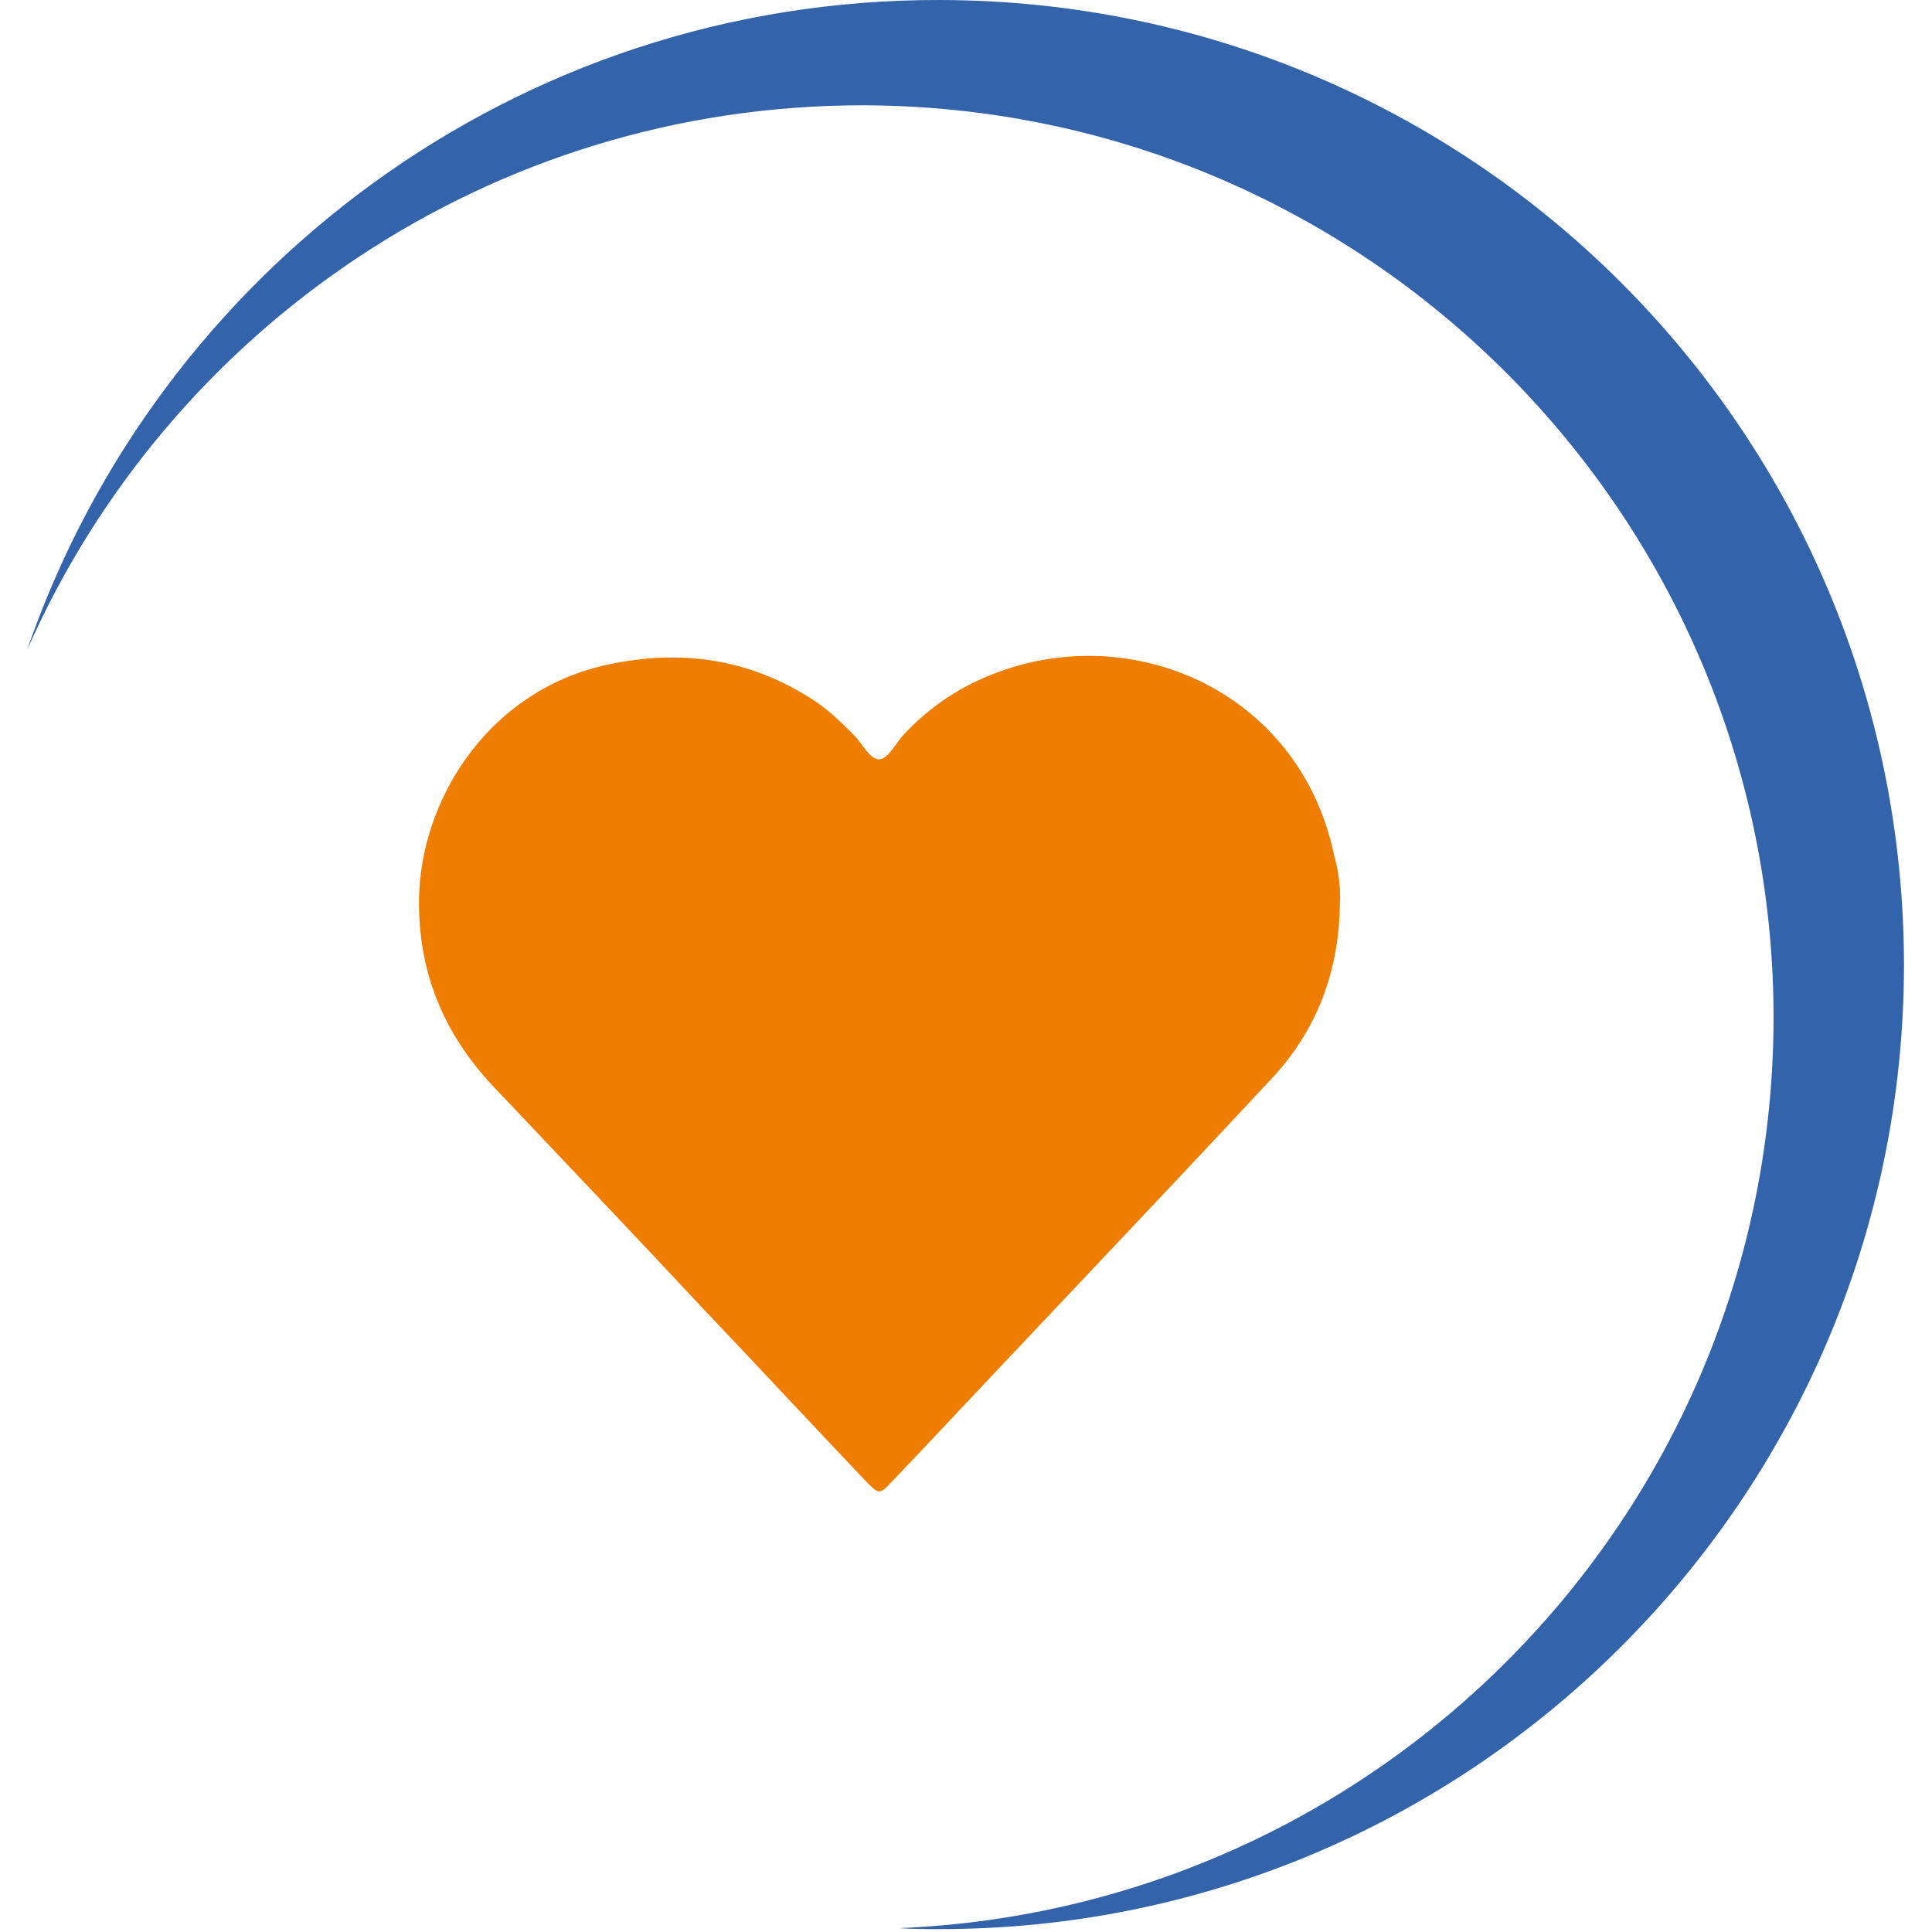
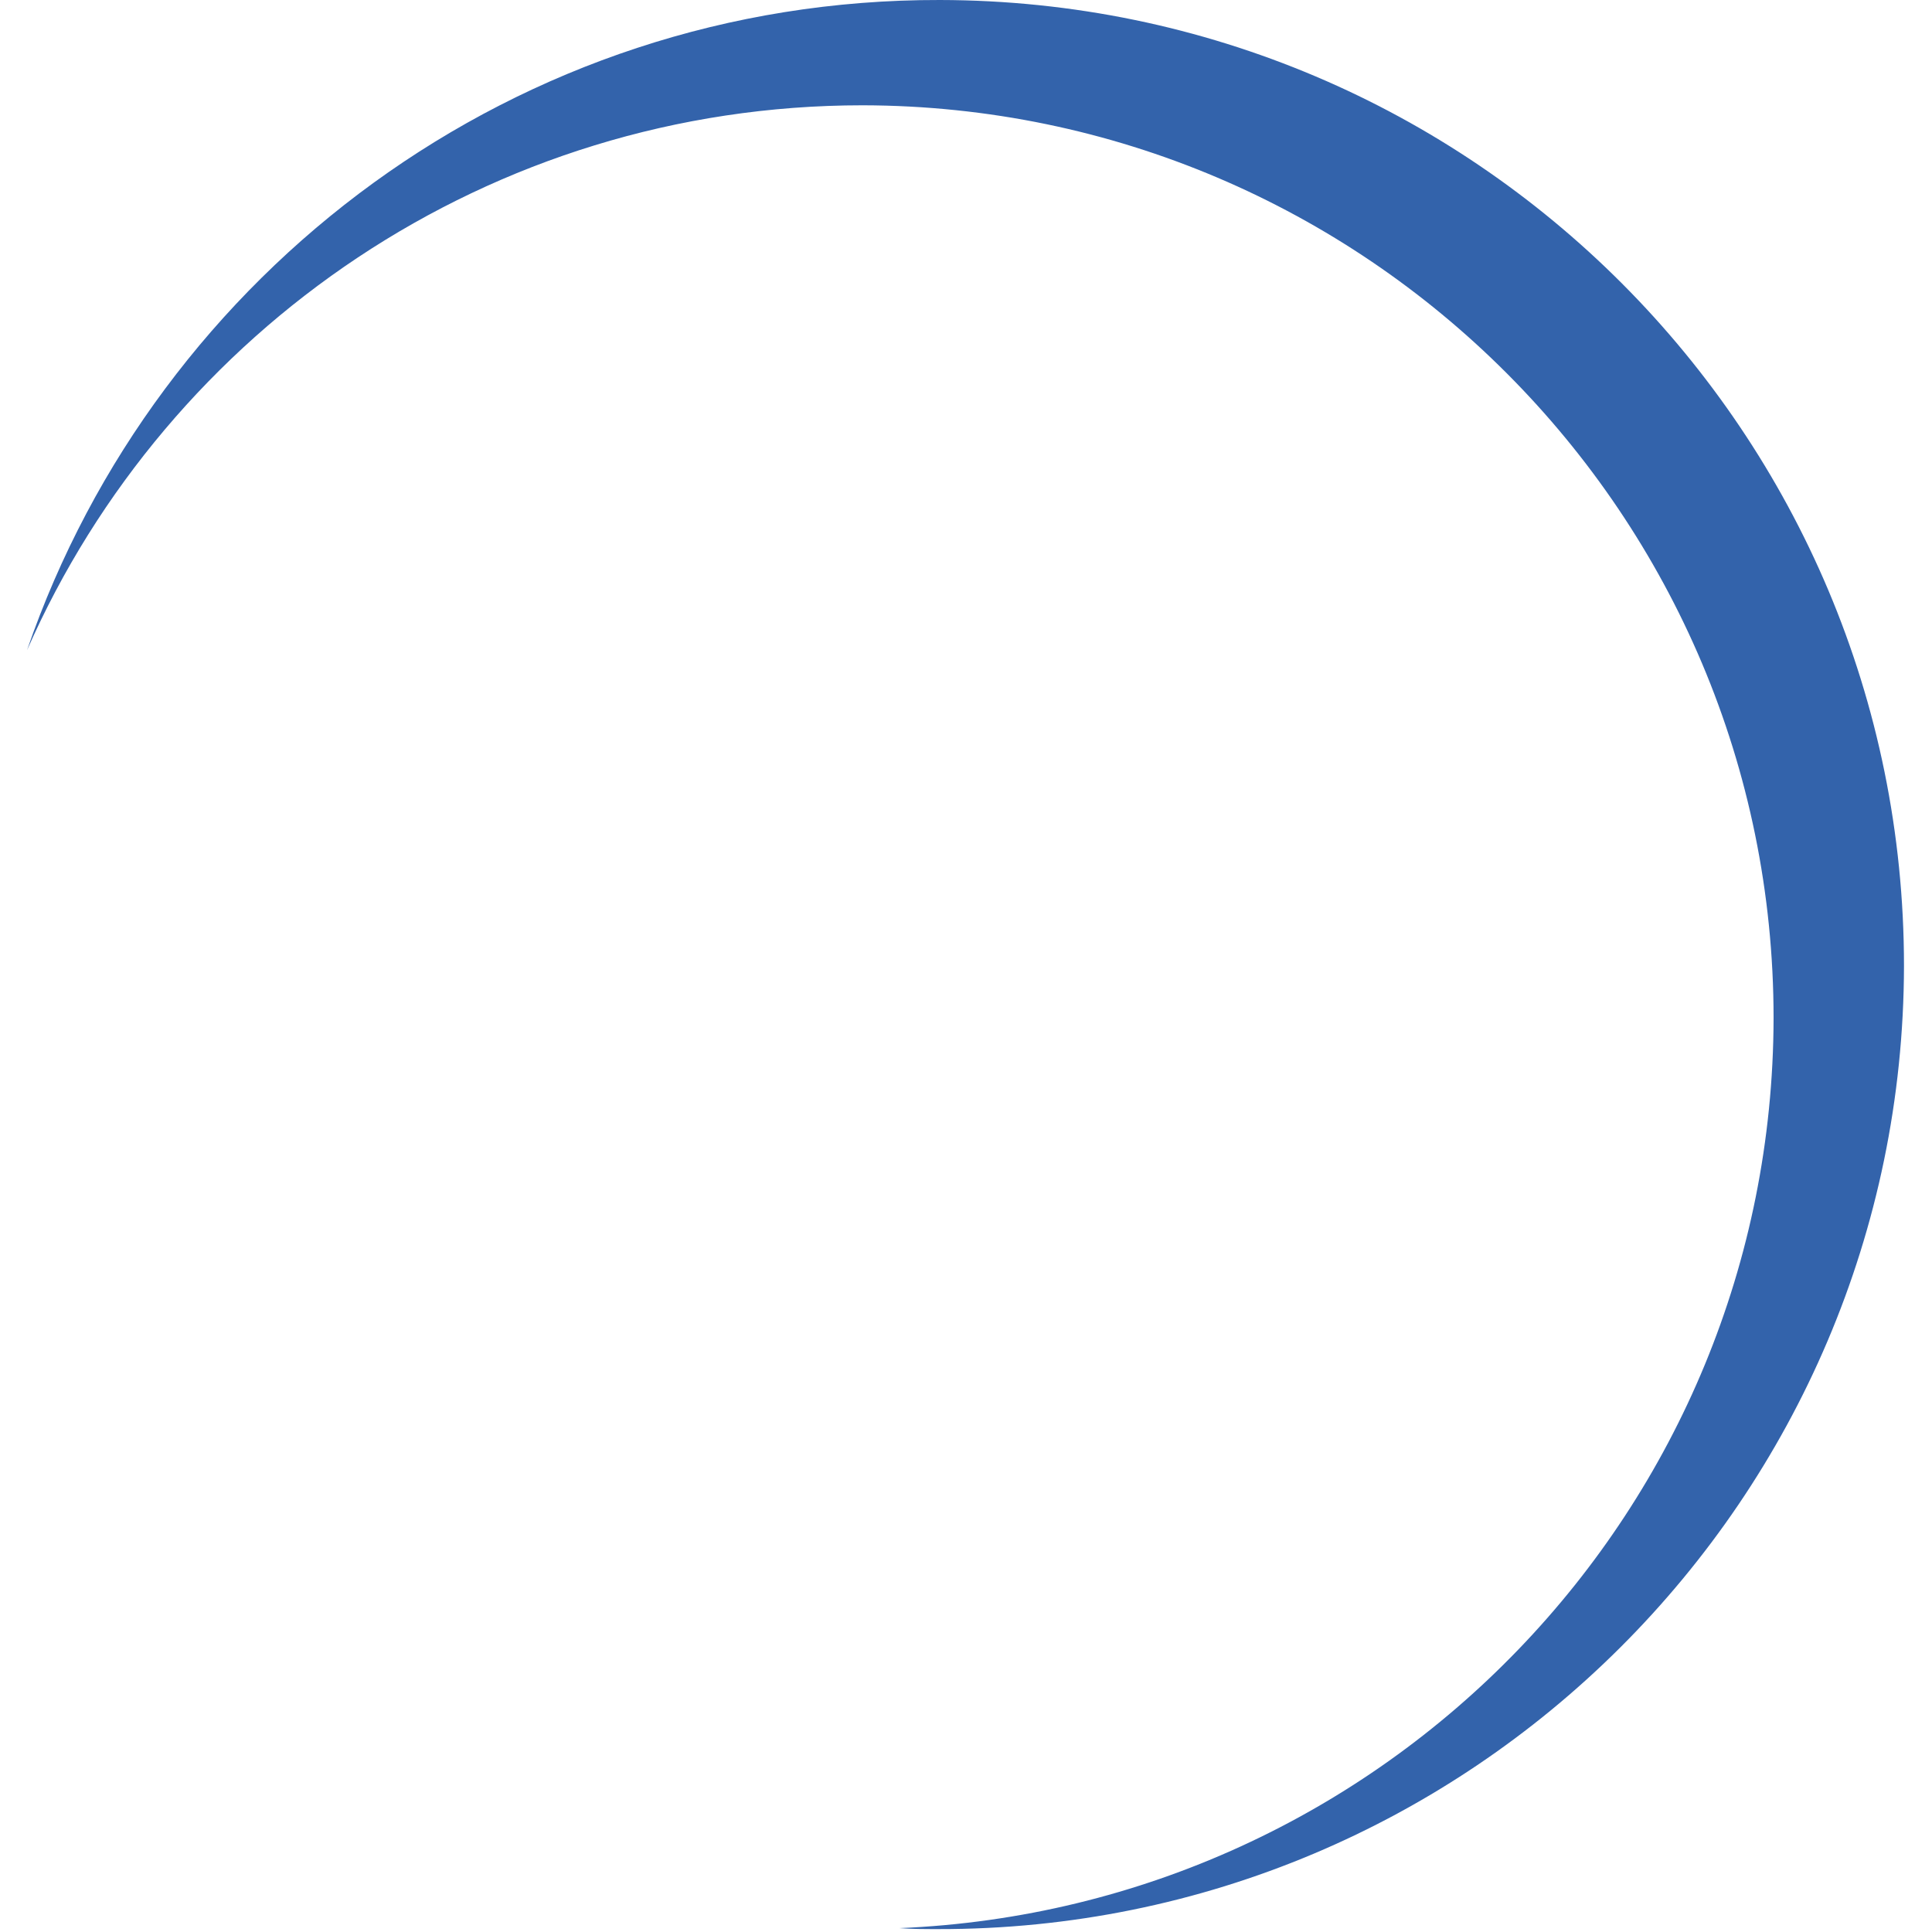
<svg xmlns="http://www.w3.org/2000/svg" version="1.1" width="60" height="60">
  <svg version="1.1" id="Ebene_1" x="0" y="0" viewBox="0 0 200 200" style="enable-background:new 0 0 200 200;" xml:space="preserve" width="60" height="60">
    <style type="text/css">
	.st0{fill:#3363AB;}
	.st1{fill:#EE7D00;}
</style>
    <g>
      <path class="st0" d="M97.3,0c-43.8-0.1-81,28.1-94.5,67.3c14.6-33.2,47.9-56.4,86.5-56.4c52.1,0.1,94.3,42.4,94.3,94.5   c-0.1,50.8-40.2,92.1-90.5,94.2c1.3,0.1,2.7,0.1,4,0.1c55.1,0.1,99.9-44.6,100-99.7C197.1,44.8,152.5,0.1,97.3,0" />
    </g>
    <g>
-       <path class="st1" d="M138.7,93.7c-0.1,6.9-2.4,13-7.1,18c-12.3,13.2-24.7,26.2-37.1,39.4c-0.7,0.7-1.4,1.5-2.1,2.2   c-1.4,1.5-1.4,1.4-2.8,0c-5.5-5.8-11-11.7-16.5-17.5c-7.3-7.8-14.6-15.5-22-23.3c-5.4-5.7-8-12.4-7.7-20.2   c0.5-10.3,7.7-21.2,20-23.6c7.5-1.5,14.5-0.4,21,3.9c1.5,1,2.8,2.3,4,3.5c0.9,0.9,1.6,2.5,2.6,2.5c0.9,0,1.7-1.6,2.5-2.5   c2.5-2.7,5.5-4.8,9-6.2c14.4-5.9,32,1.5,35.6,18.6C138.6,90.3,138.8,92,138.7,93.7z" />
-     </g>
+       </g>
  </svg>
</svg>